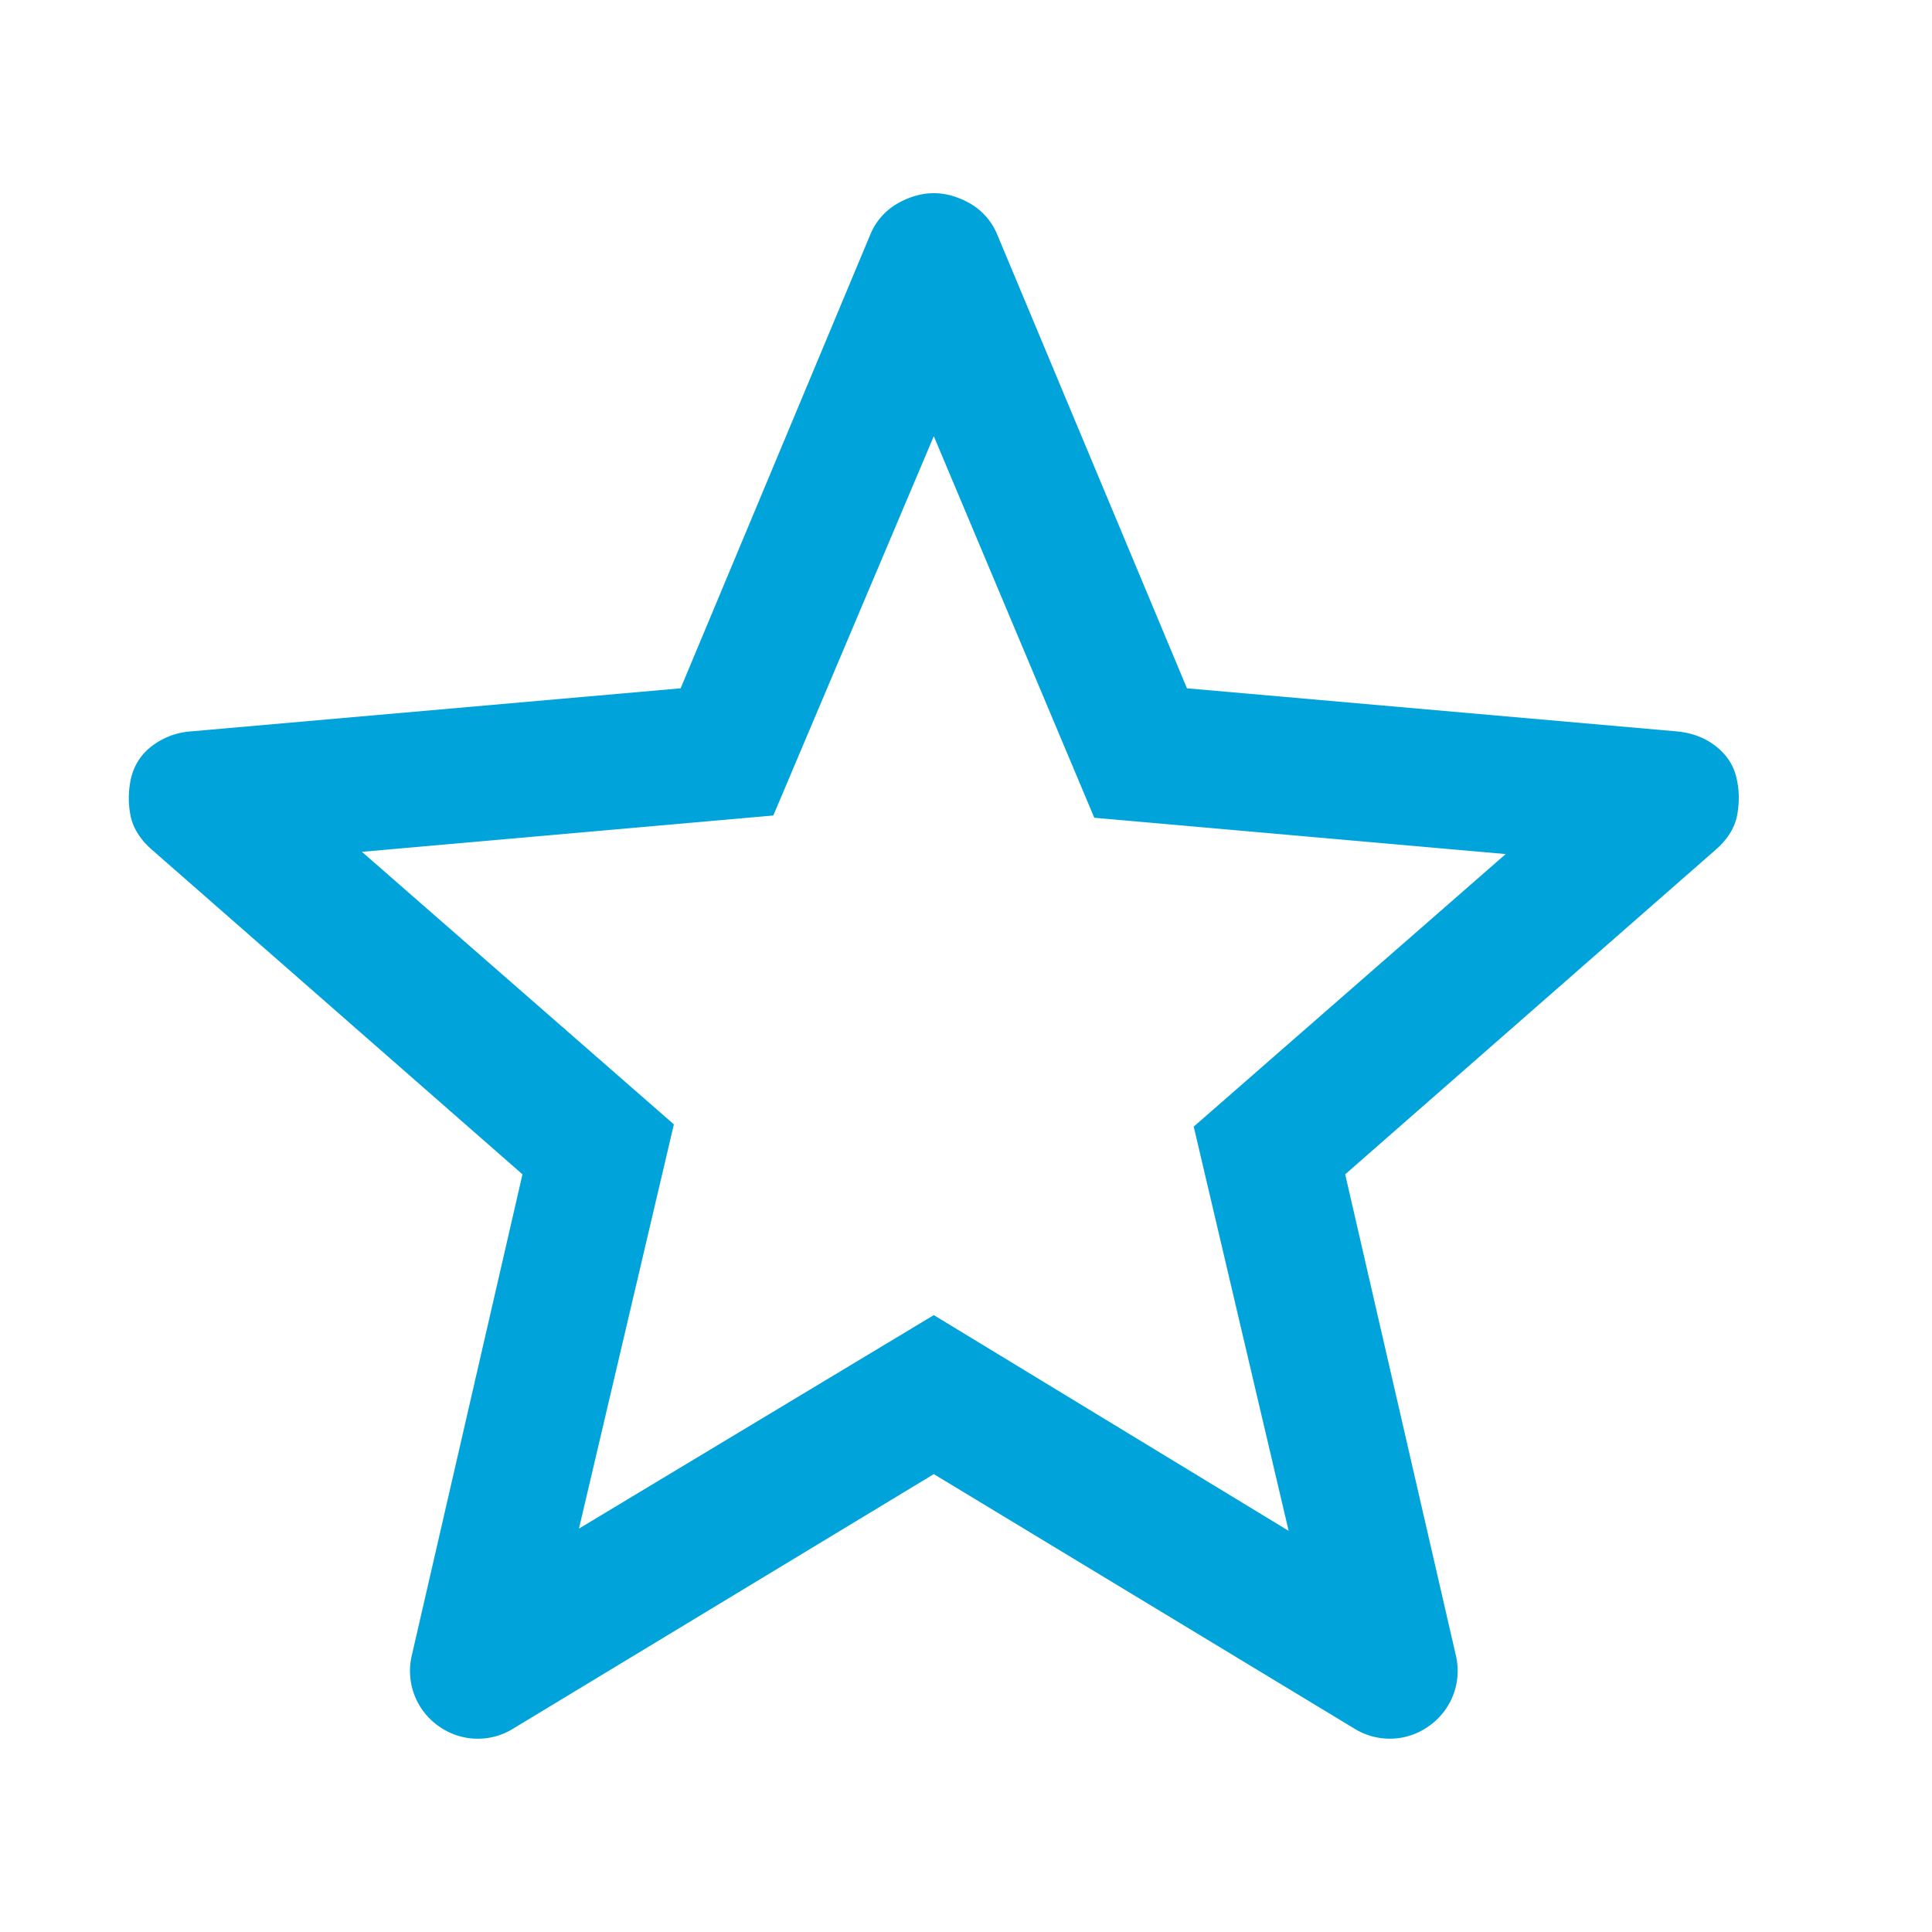
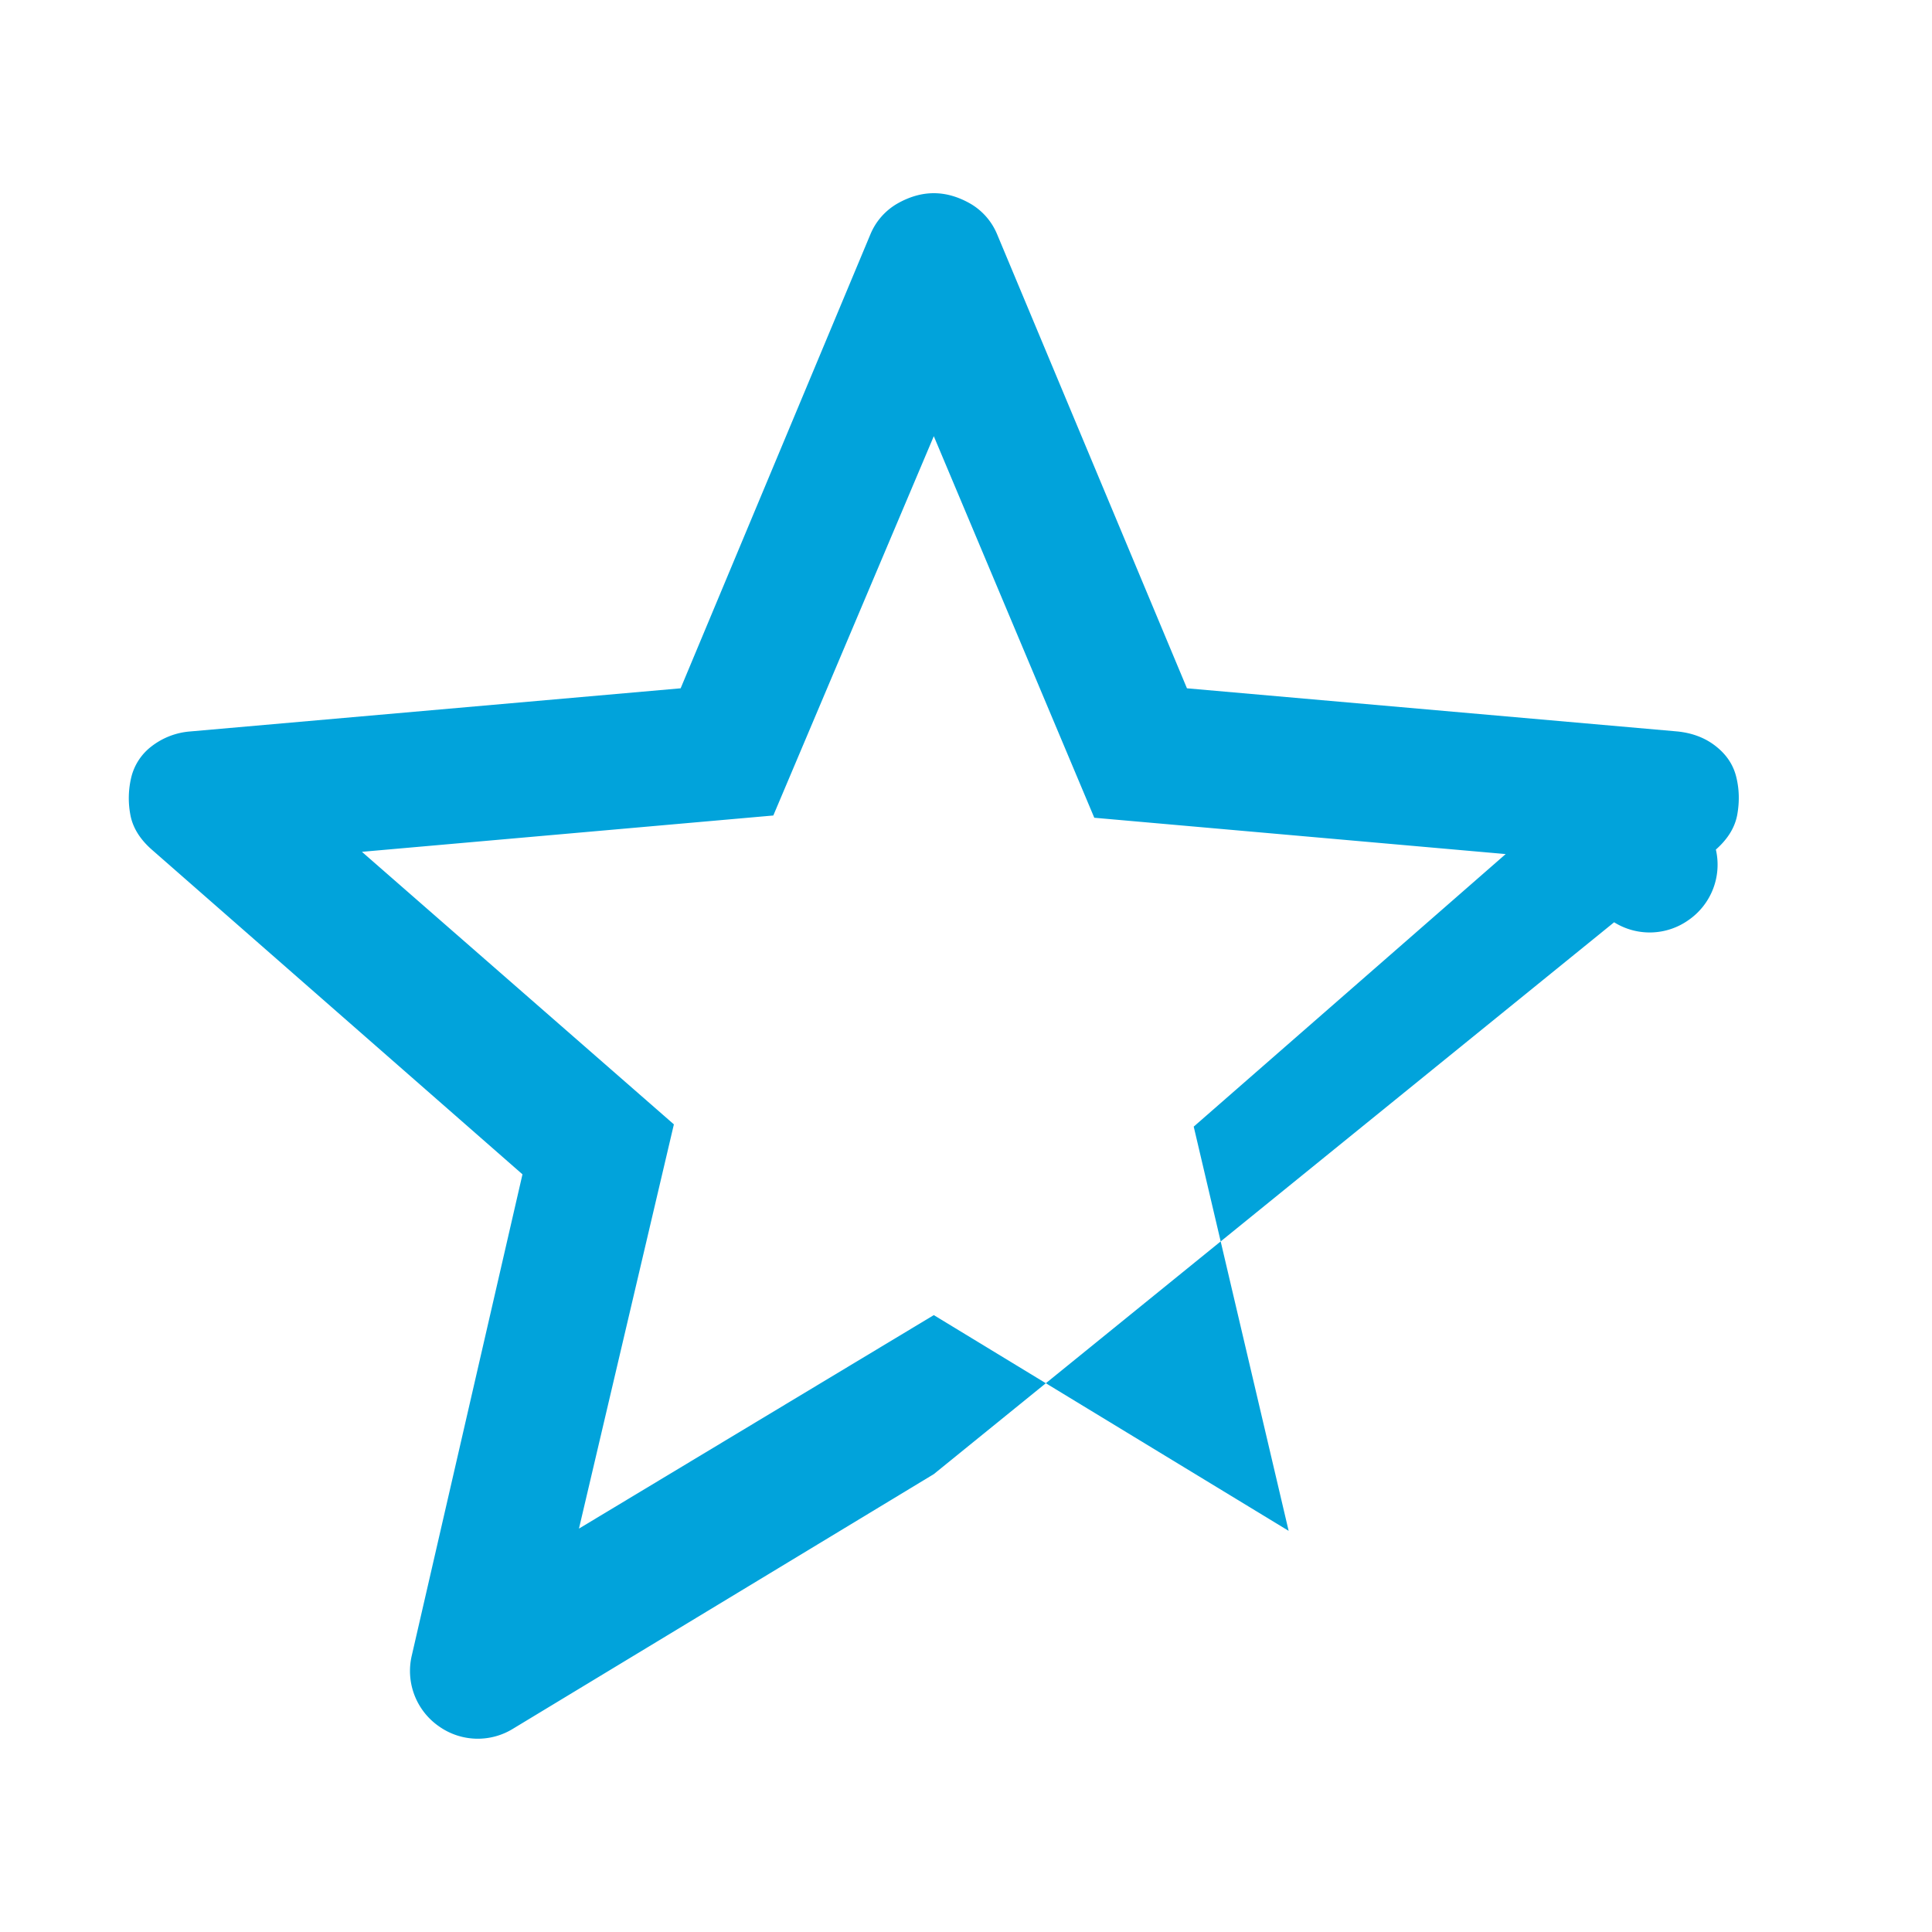
<svg xmlns="http://www.w3.org/2000/svg" width="30" height="30" fill="none">
-   <path fill="#01A3DB" d="m8.99 23.736 5.51-3.315 5.51 3.35-1.474-6.277 4.844-4.232-6.388-.564L14.5 6.773l-2.492 5.89-6.388.564 4.844 4.232-1.474 6.277zm5.51-.846-6.528 3.95a1.042 1.042 0 0 1-1.158-.035 1.046 1.046 0 0 1-.421-1.093l1.72-7.477-5.757-5.043c-.187-.165-.298-.347-.333-.547a1.39 1.39 0 0 1 .017-.582.861.861 0 0 1 .316-.476 1.12 1.12 0 0 1 .597-.229l7.616-.67 2.948-7.053a.987.987 0 0 1 .421-.476c.188-.106.375-.159.562-.159.187 0 .374.053.562.159a.987.987 0 0 1 .42.476l2.949 7.053 7.616.67c.234.024.433.1.597.23.164.129.27.287.316.475.047.188.052.382.017.582-.035.2-.146.382-.333.547l-5.756 5.043 1.72 7.476a1.046 1.046 0 0 1-.422 1.093 1.042 1.042 0 0 1-1.158.036L14.5 22.89z" />
+   <path fill="#01A3DB" d="m8.99 23.736 5.51-3.315 5.51 3.35-1.474-6.277 4.844-4.232-6.388-.564L14.5 6.773l-2.492 5.89-6.388.564 4.844 4.232-1.474 6.277zm5.51-.846-6.528 3.95a1.042 1.042 0 0 1-1.158-.035 1.046 1.046 0 0 1-.421-1.093l1.72-7.477-5.757-5.043c-.187-.165-.298-.347-.333-.547a1.39 1.39 0 0 1 .017-.582.861.861 0 0 1 .316-.476 1.12 1.12 0 0 1 .597-.229l7.616-.67 2.948-7.053a.987.987 0 0 1 .421-.476c.188-.106.375-.159.562-.159.187 0 .374.053.562.159a.987.987 0 0 1 .42.476l2.949 7.053 7.616.67c.234.024.433.1.597.23.164.129.27.287.316.475.047.188.052.382.017.582-.035.2-.146.382-.333.547a1.046 1.046 0 0 1-.422 1.093 1.042 1.042 0 0 1-1.158.036L14.5 22.89z" />
</svg>